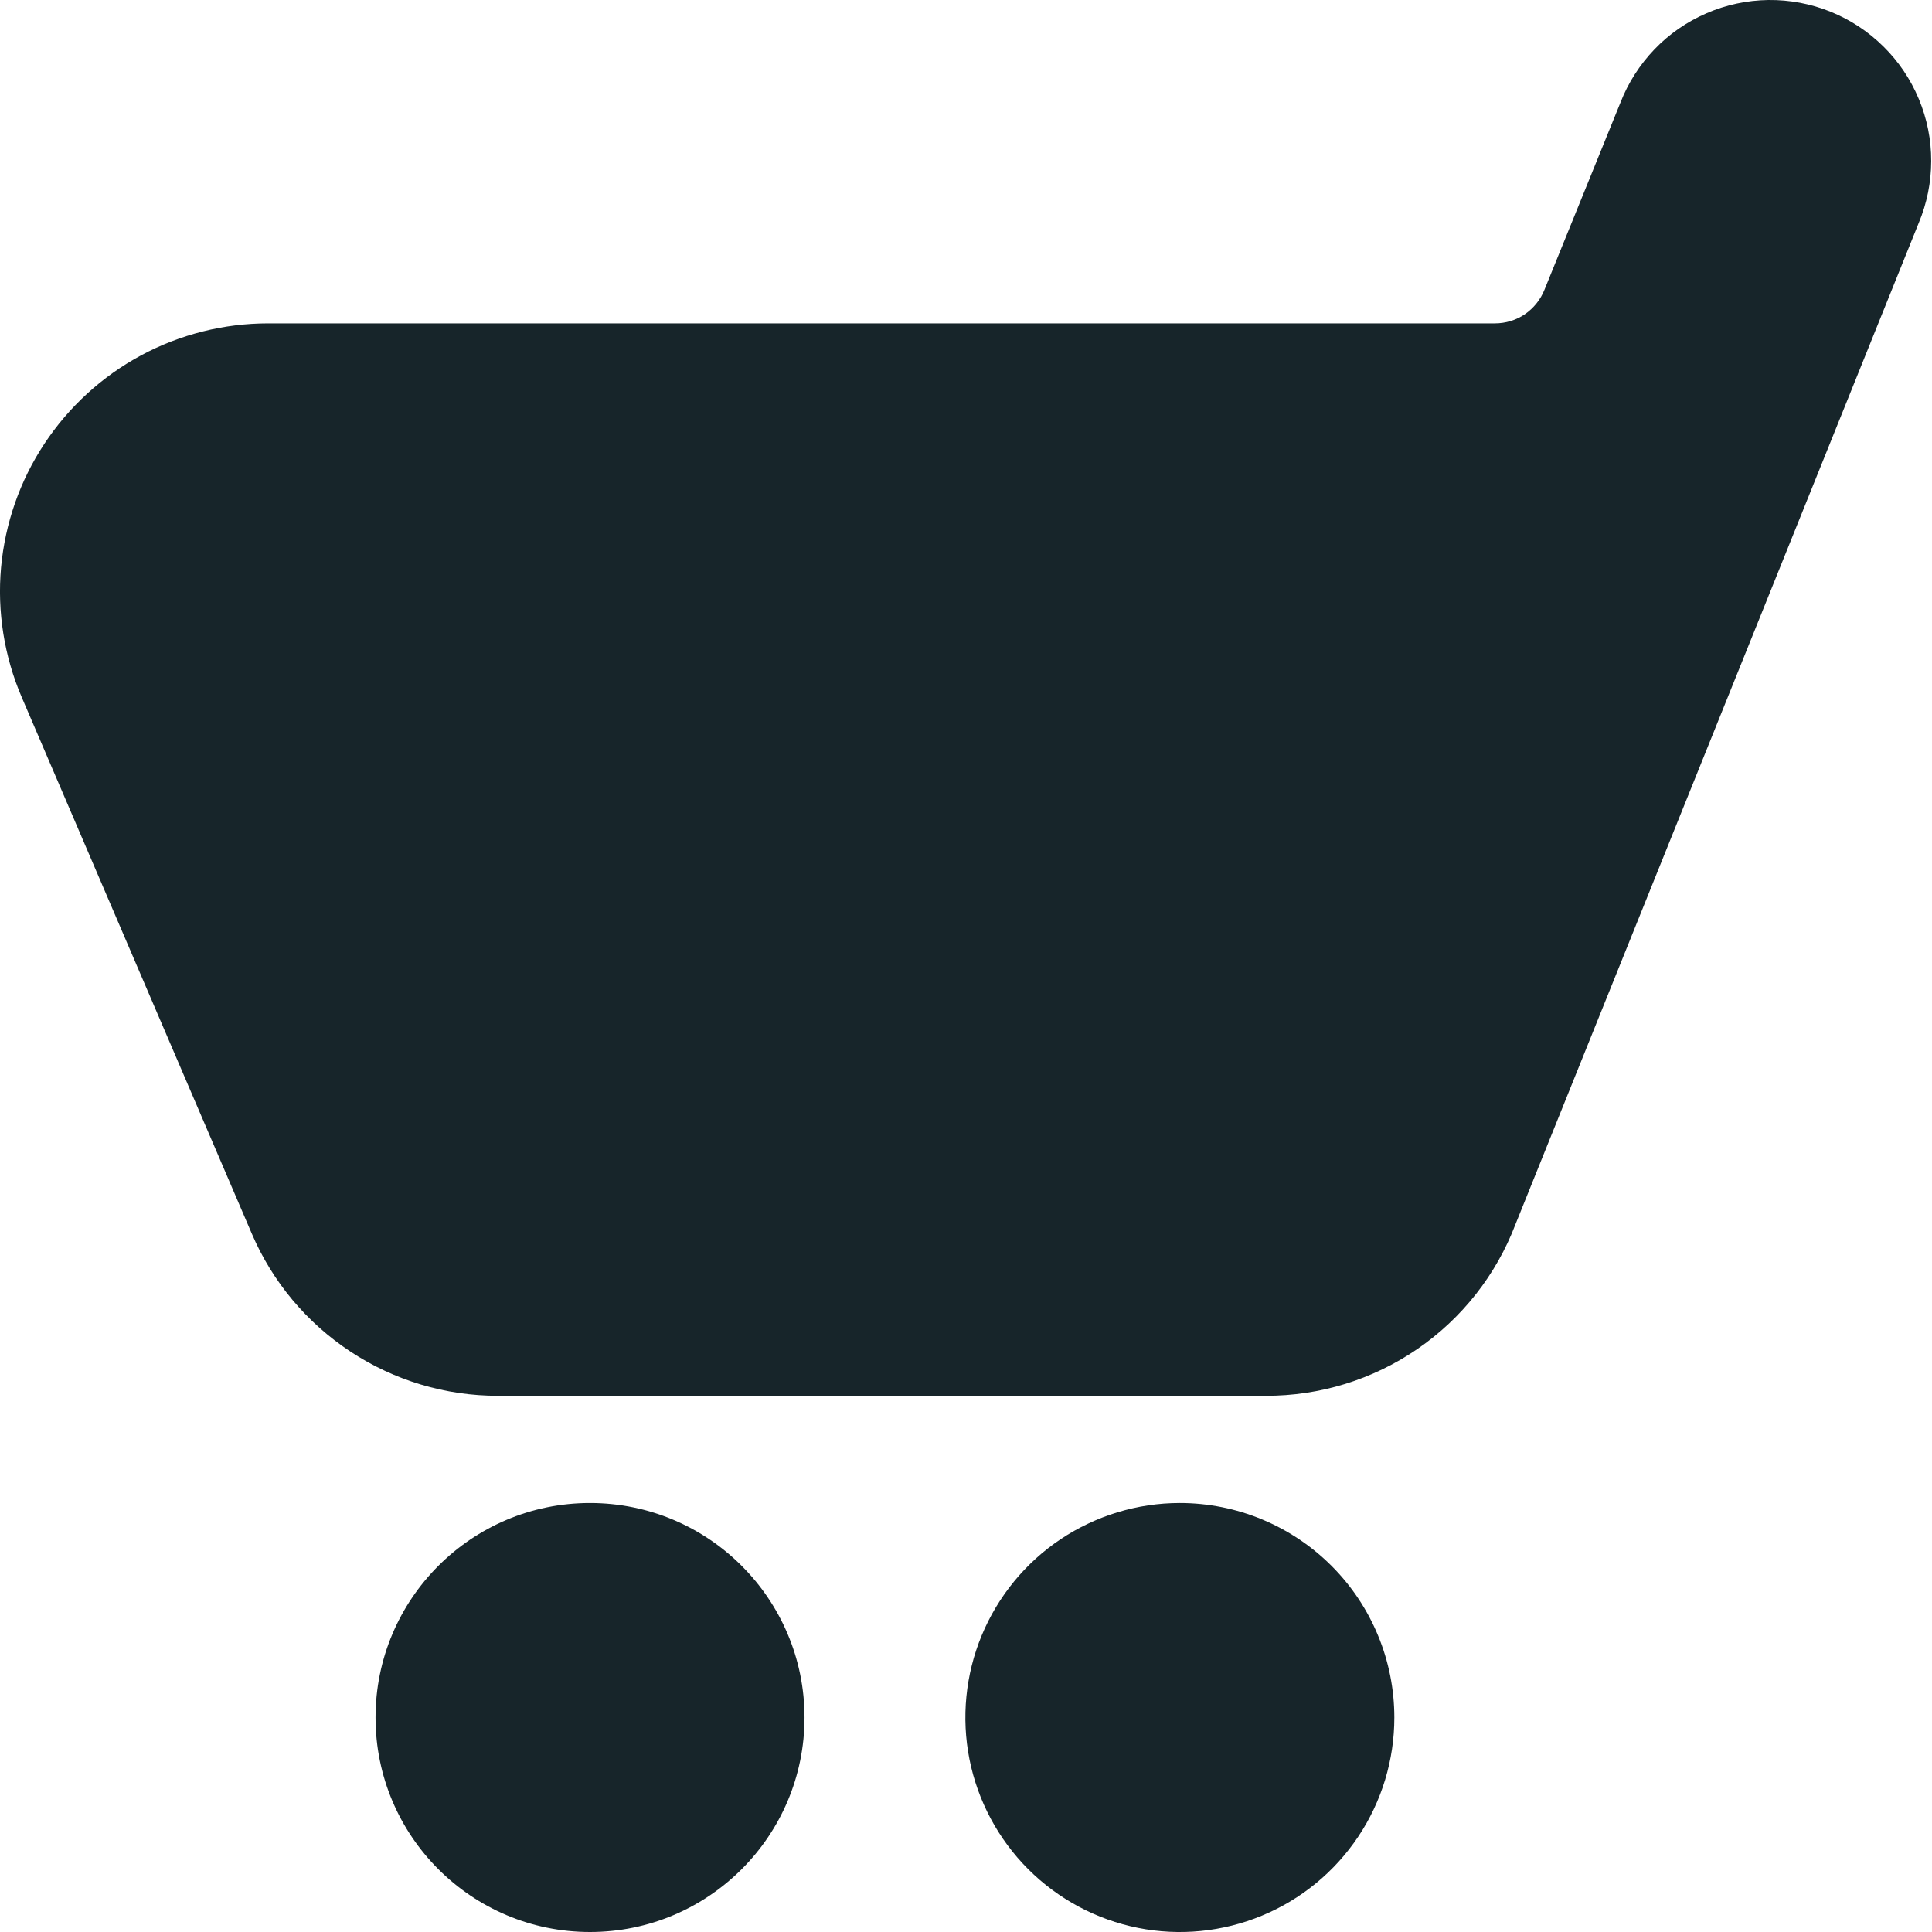
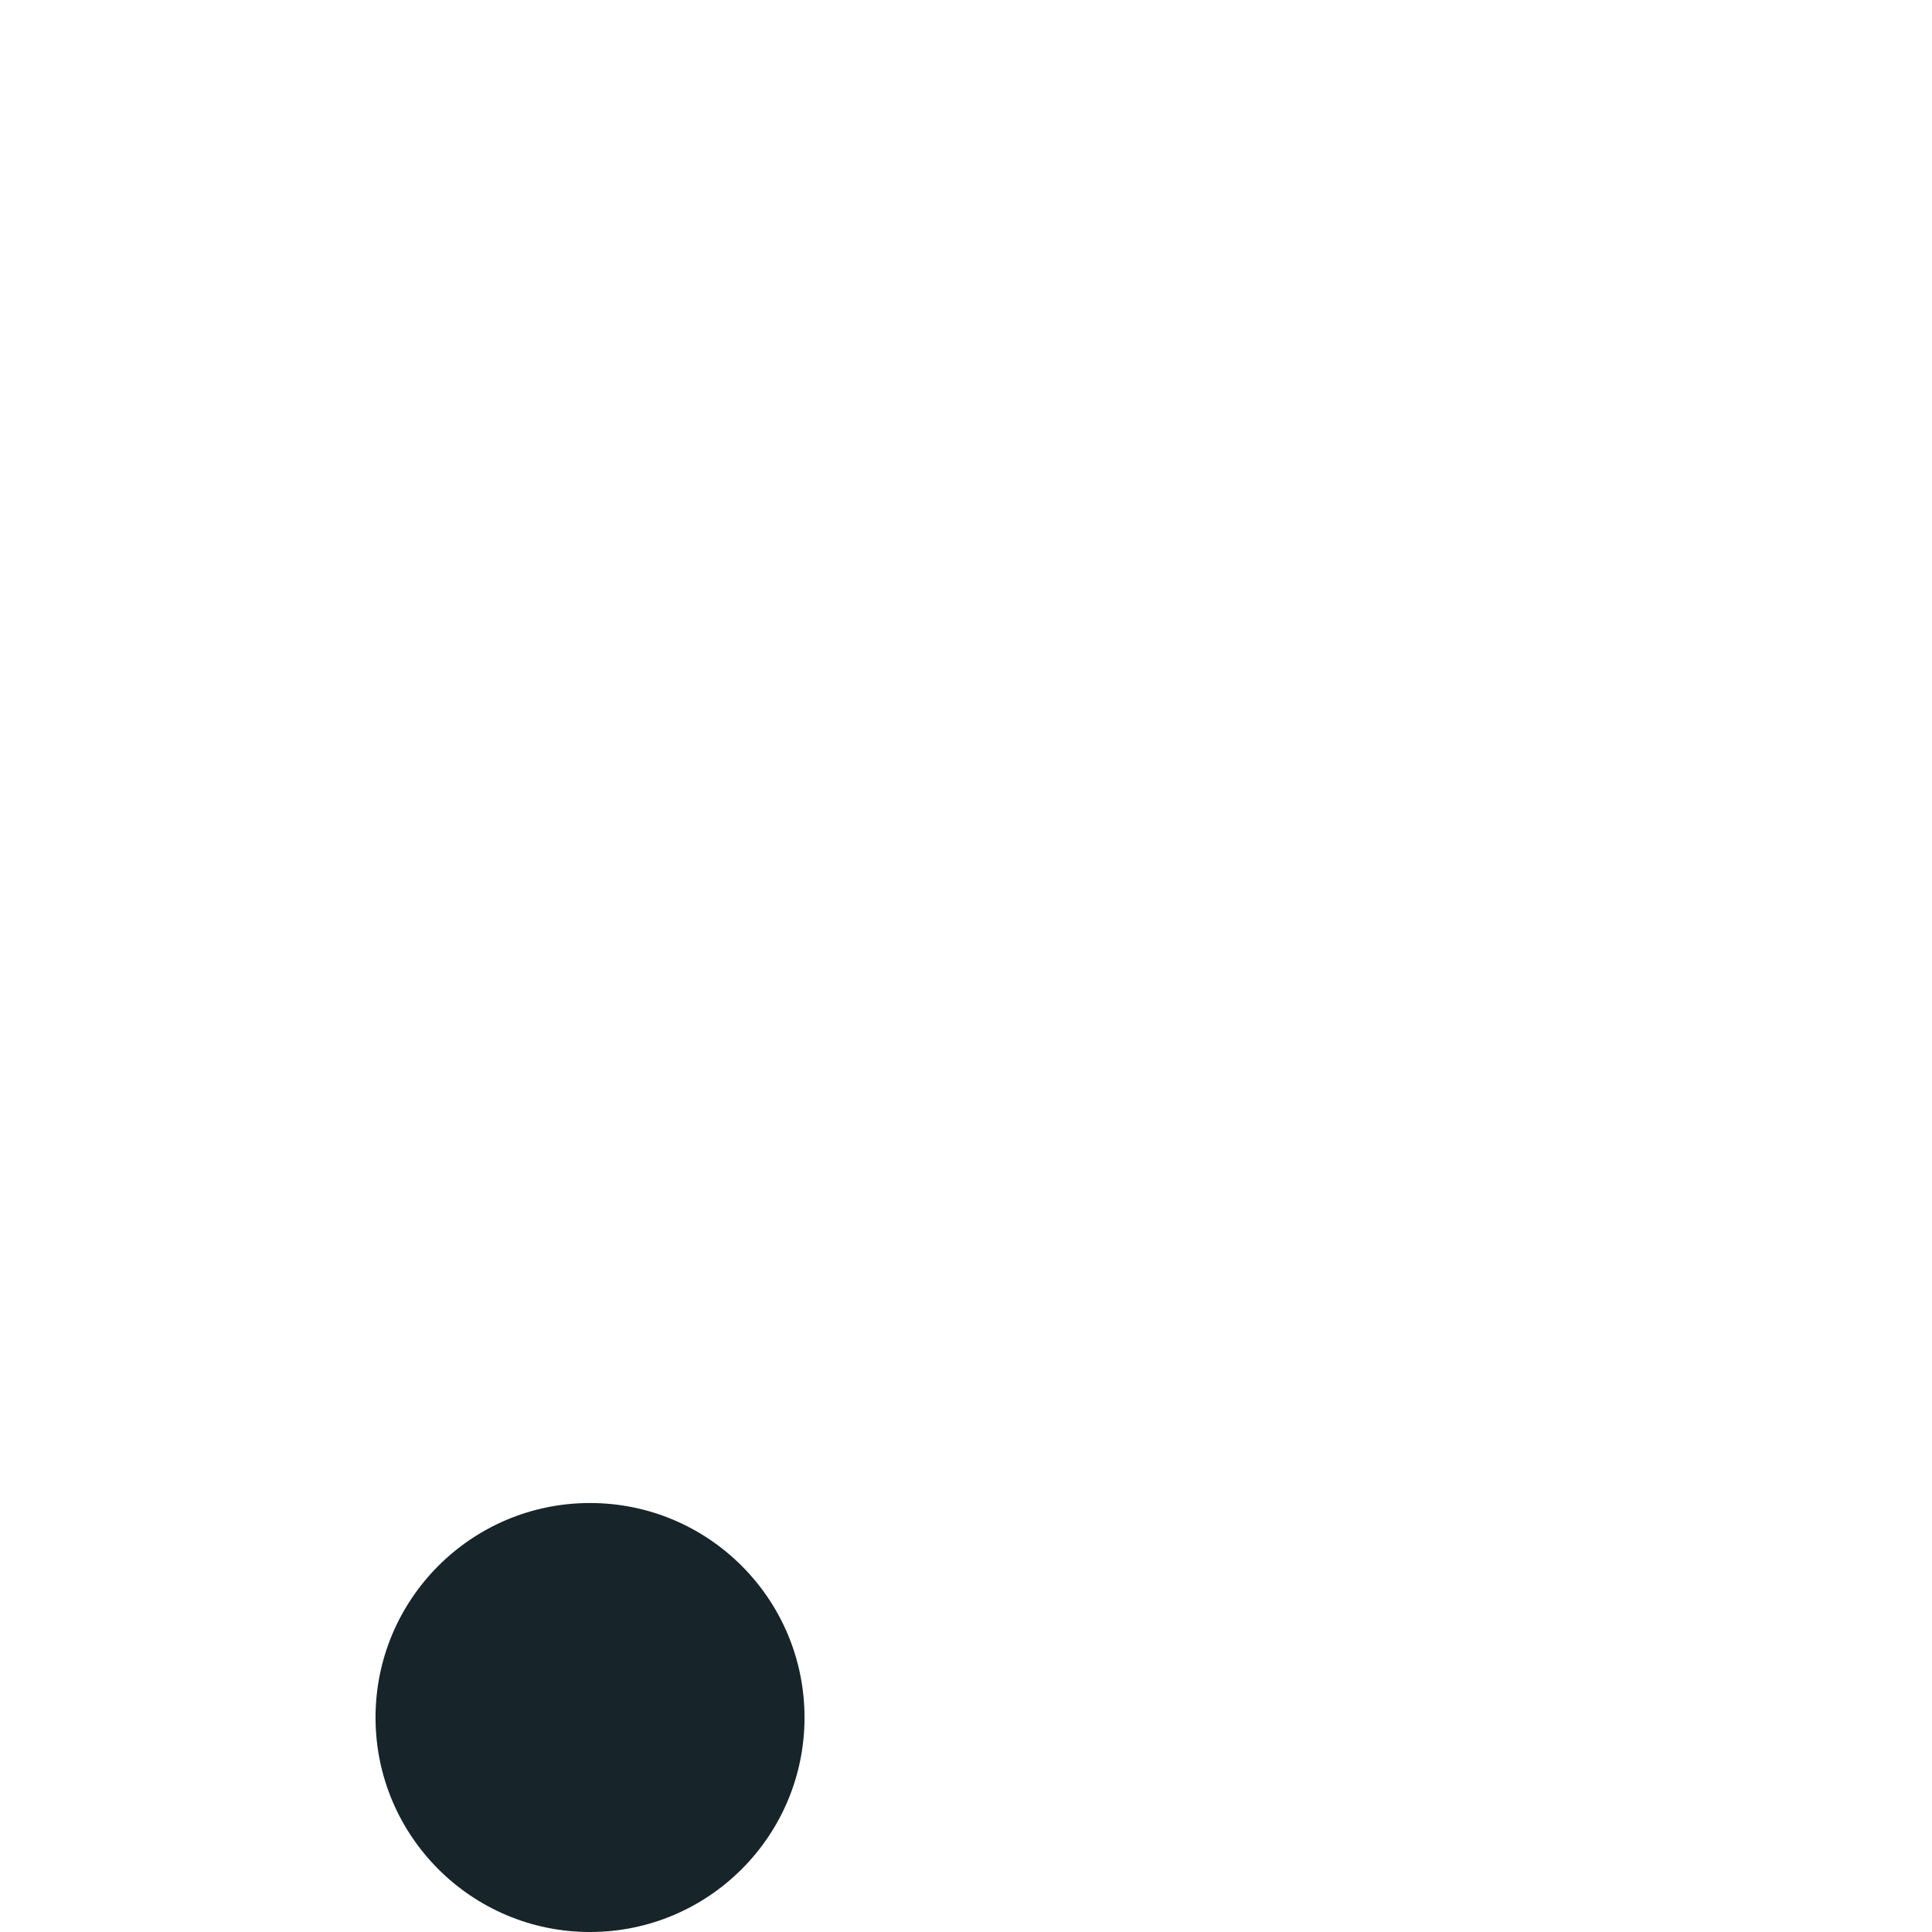
<svg xmlns="http://www.w3.org/2000/svg" width="24" height="24" viewBox="0 0 24 24" fill="none">
-   <path d="M3.128 15.325C3.384 15.923 3.811 16.433 4.355 16.791C4.898 17.149 5.535 17.34 6.186 17.339H15.722C16.395 17.341 17.052 17.139 17.607 16.758C18.162 16.377 18.587 15.836 18.826 15.208L23.835 2.77C23.937 2.526 23.99 2.264 23.99 2C23.991 1.735 23.938 1.473 23.836 1.229C23.734 0.984 23.585 0.763 23.396 0.577C23.208 0.391 22.985 0.244 22.739 0.145C22.494 0.046 22.231 -0.003 21.967 0C21.702 0.004 21.441 0.059 21.198 0.165C20.955 0.27 20.735 0.422 20.552 0.613C20.369 0.804 20.225 1.029 20.129 1.276L19.186 3.599C19.137 3.722 19.052 3.828 18.943 3.903C18.833 3.978 18.703 4.017 18.57 4.017H3.333C2.782 4.017 2.239 4.153 1.753 4.414C1.268 4.675 0.855 5.053 0.551 5.513C0.247 5.973 0.063 6.501 0.013 7.05C-0.036 7.599 0.052 8.152 0.269 8.659L3.128 15.325Z" fill="#17252A" />
  <path d="M7.329 24C8.801 24 9.994 22.807 9.994 21.336C9.994 19.864 8.801 18.671 7.329 18.671C5.858 18.671 4.665 19.864 4.665 21.336C4.665 22.807 5.858 24 7.329 24Z" fill="#17252A" />
-   <path d="M14.656 18.671C14.13 18.671 13.614 18.828 13.176 19.12C12.738 19.413 12.397 19.829 12.195 20.316C11.993 20.803 11.941 21.339 12.043 21.855C12.146 22.372 12.4 22.847 12.773 23.22C13.145 23.592 13.62 23.846 14.137 23.949C14.653 24.052 15.189 23.999 15.676 23.797C16.163 23.596 16.579 23.254 16.872 22.816C17.165 22.378 17.321 21.863 17.321 21.336C17.321 20.629 17.04 19.951 16.541 19.452C16.041 18.952 15.363 18.671 14.656 18.671Z" fill="#17252A" />
</svg>